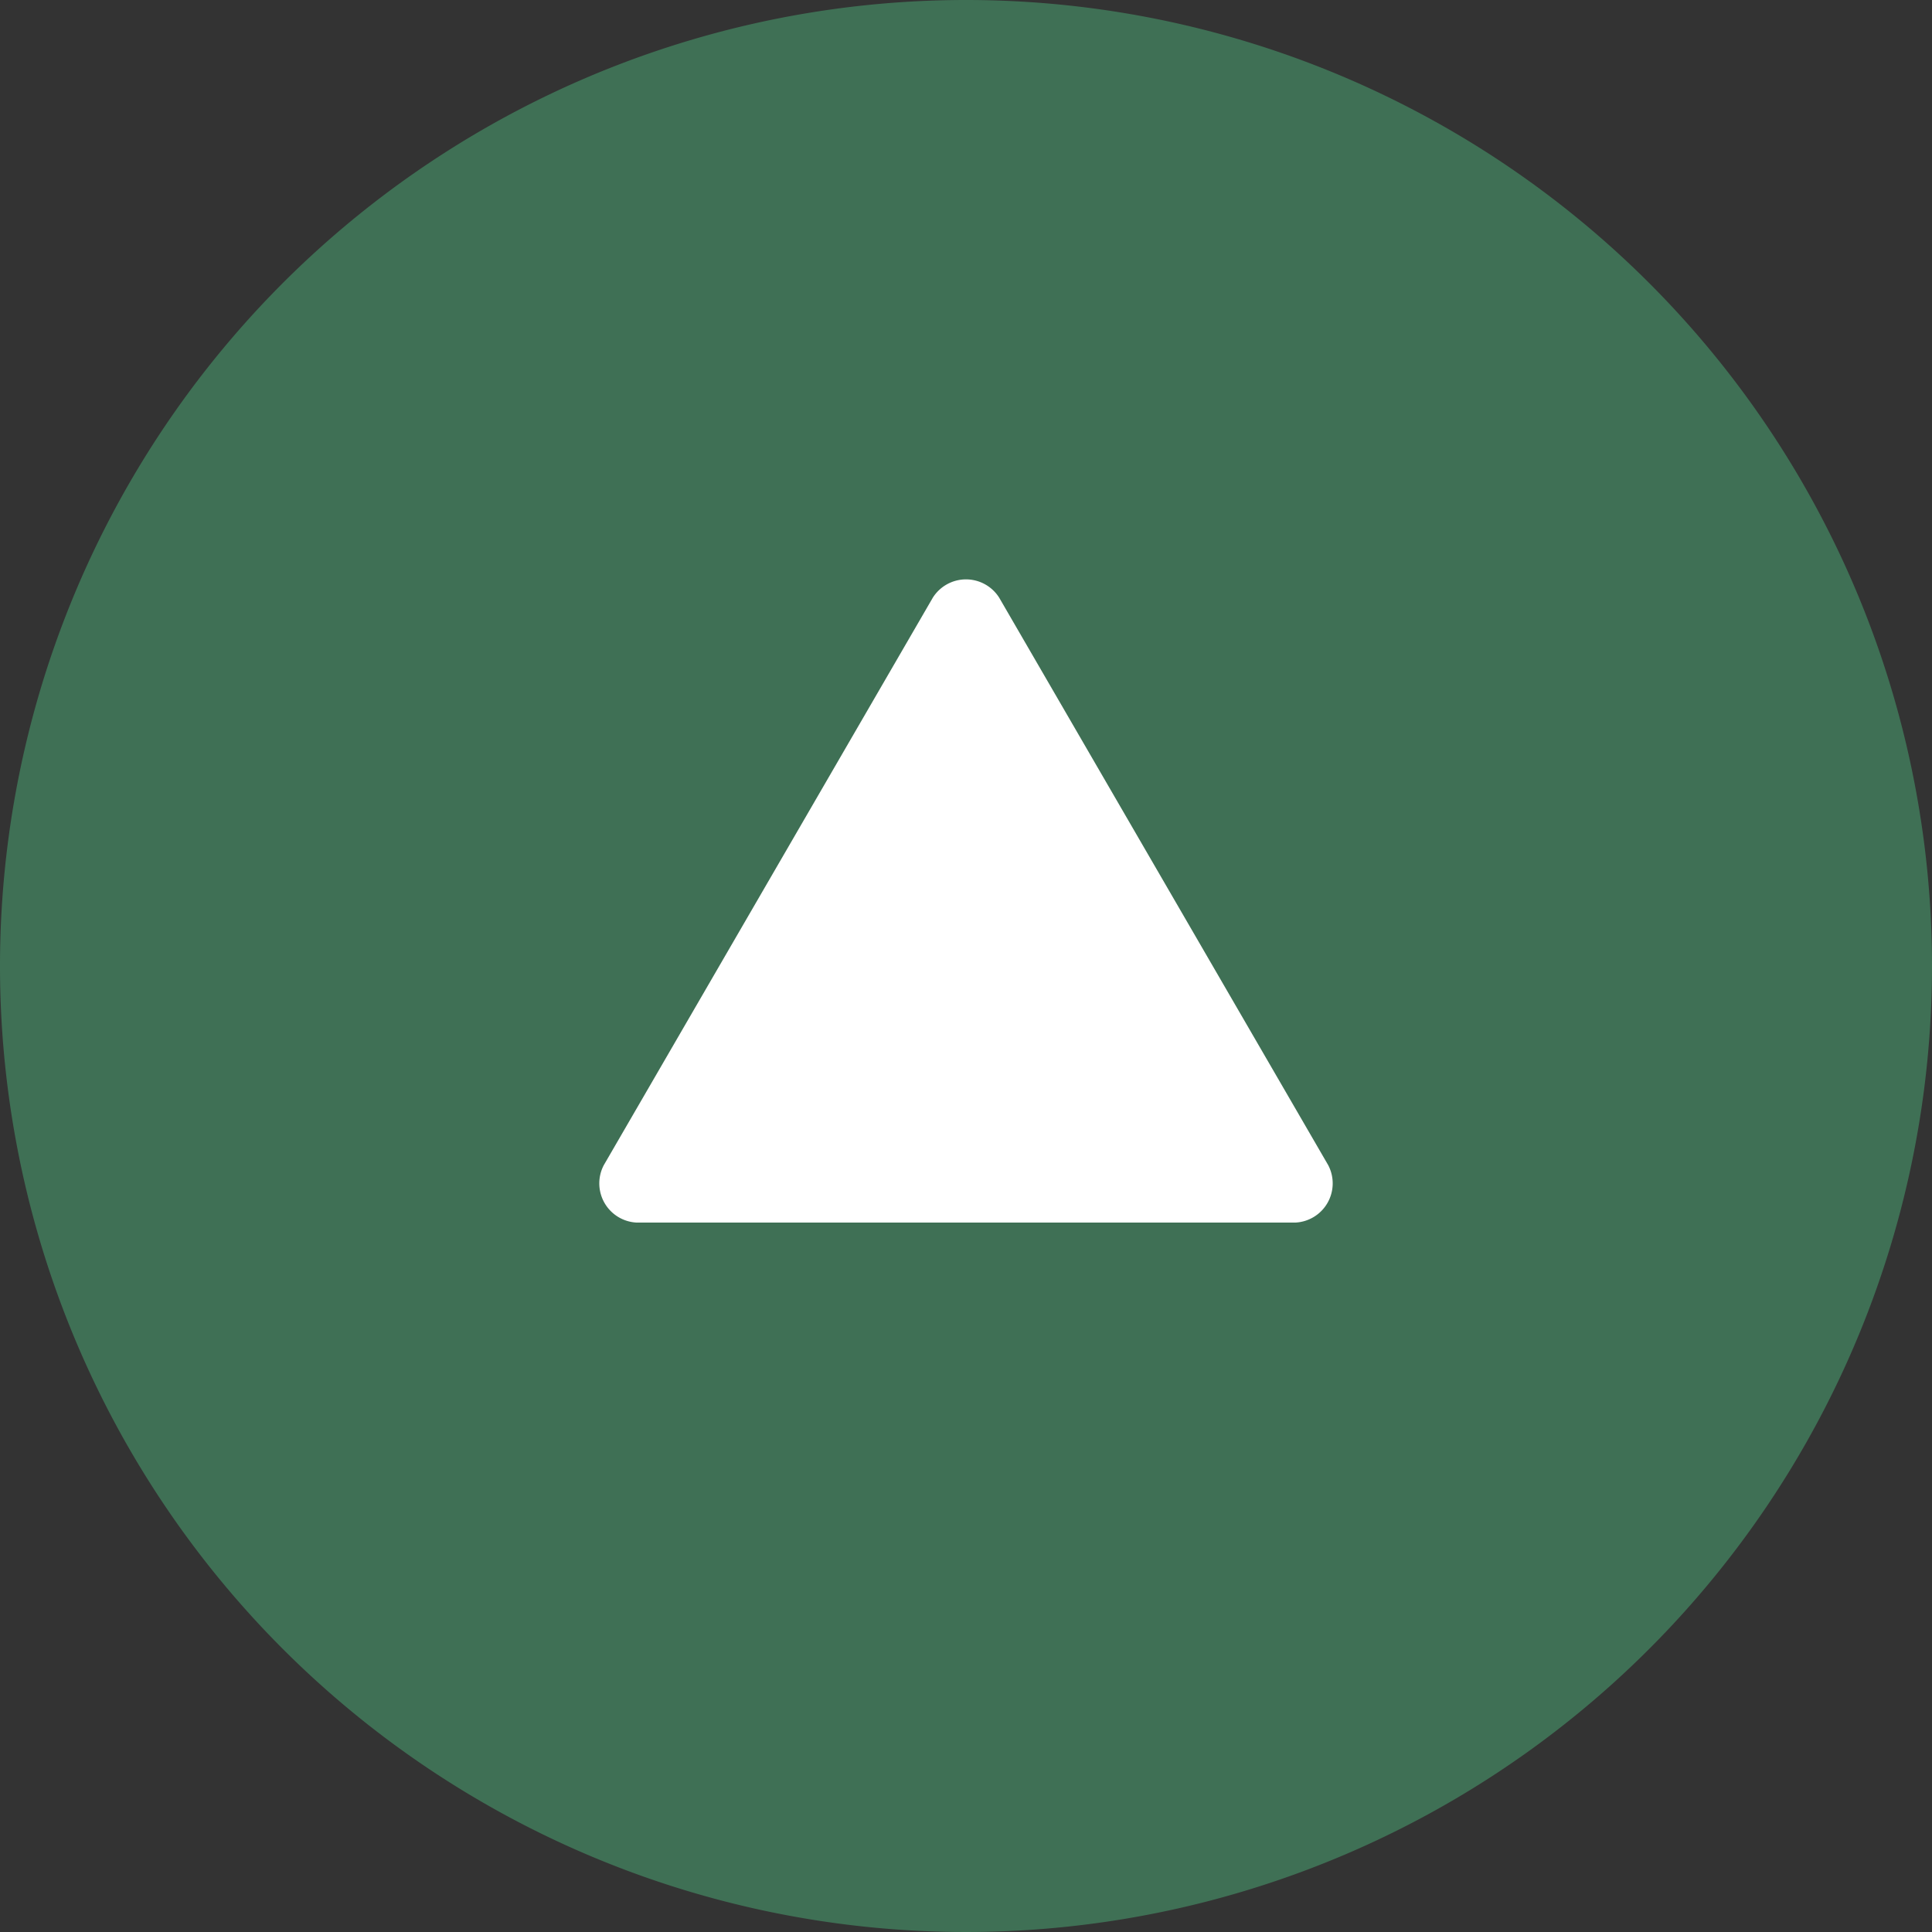
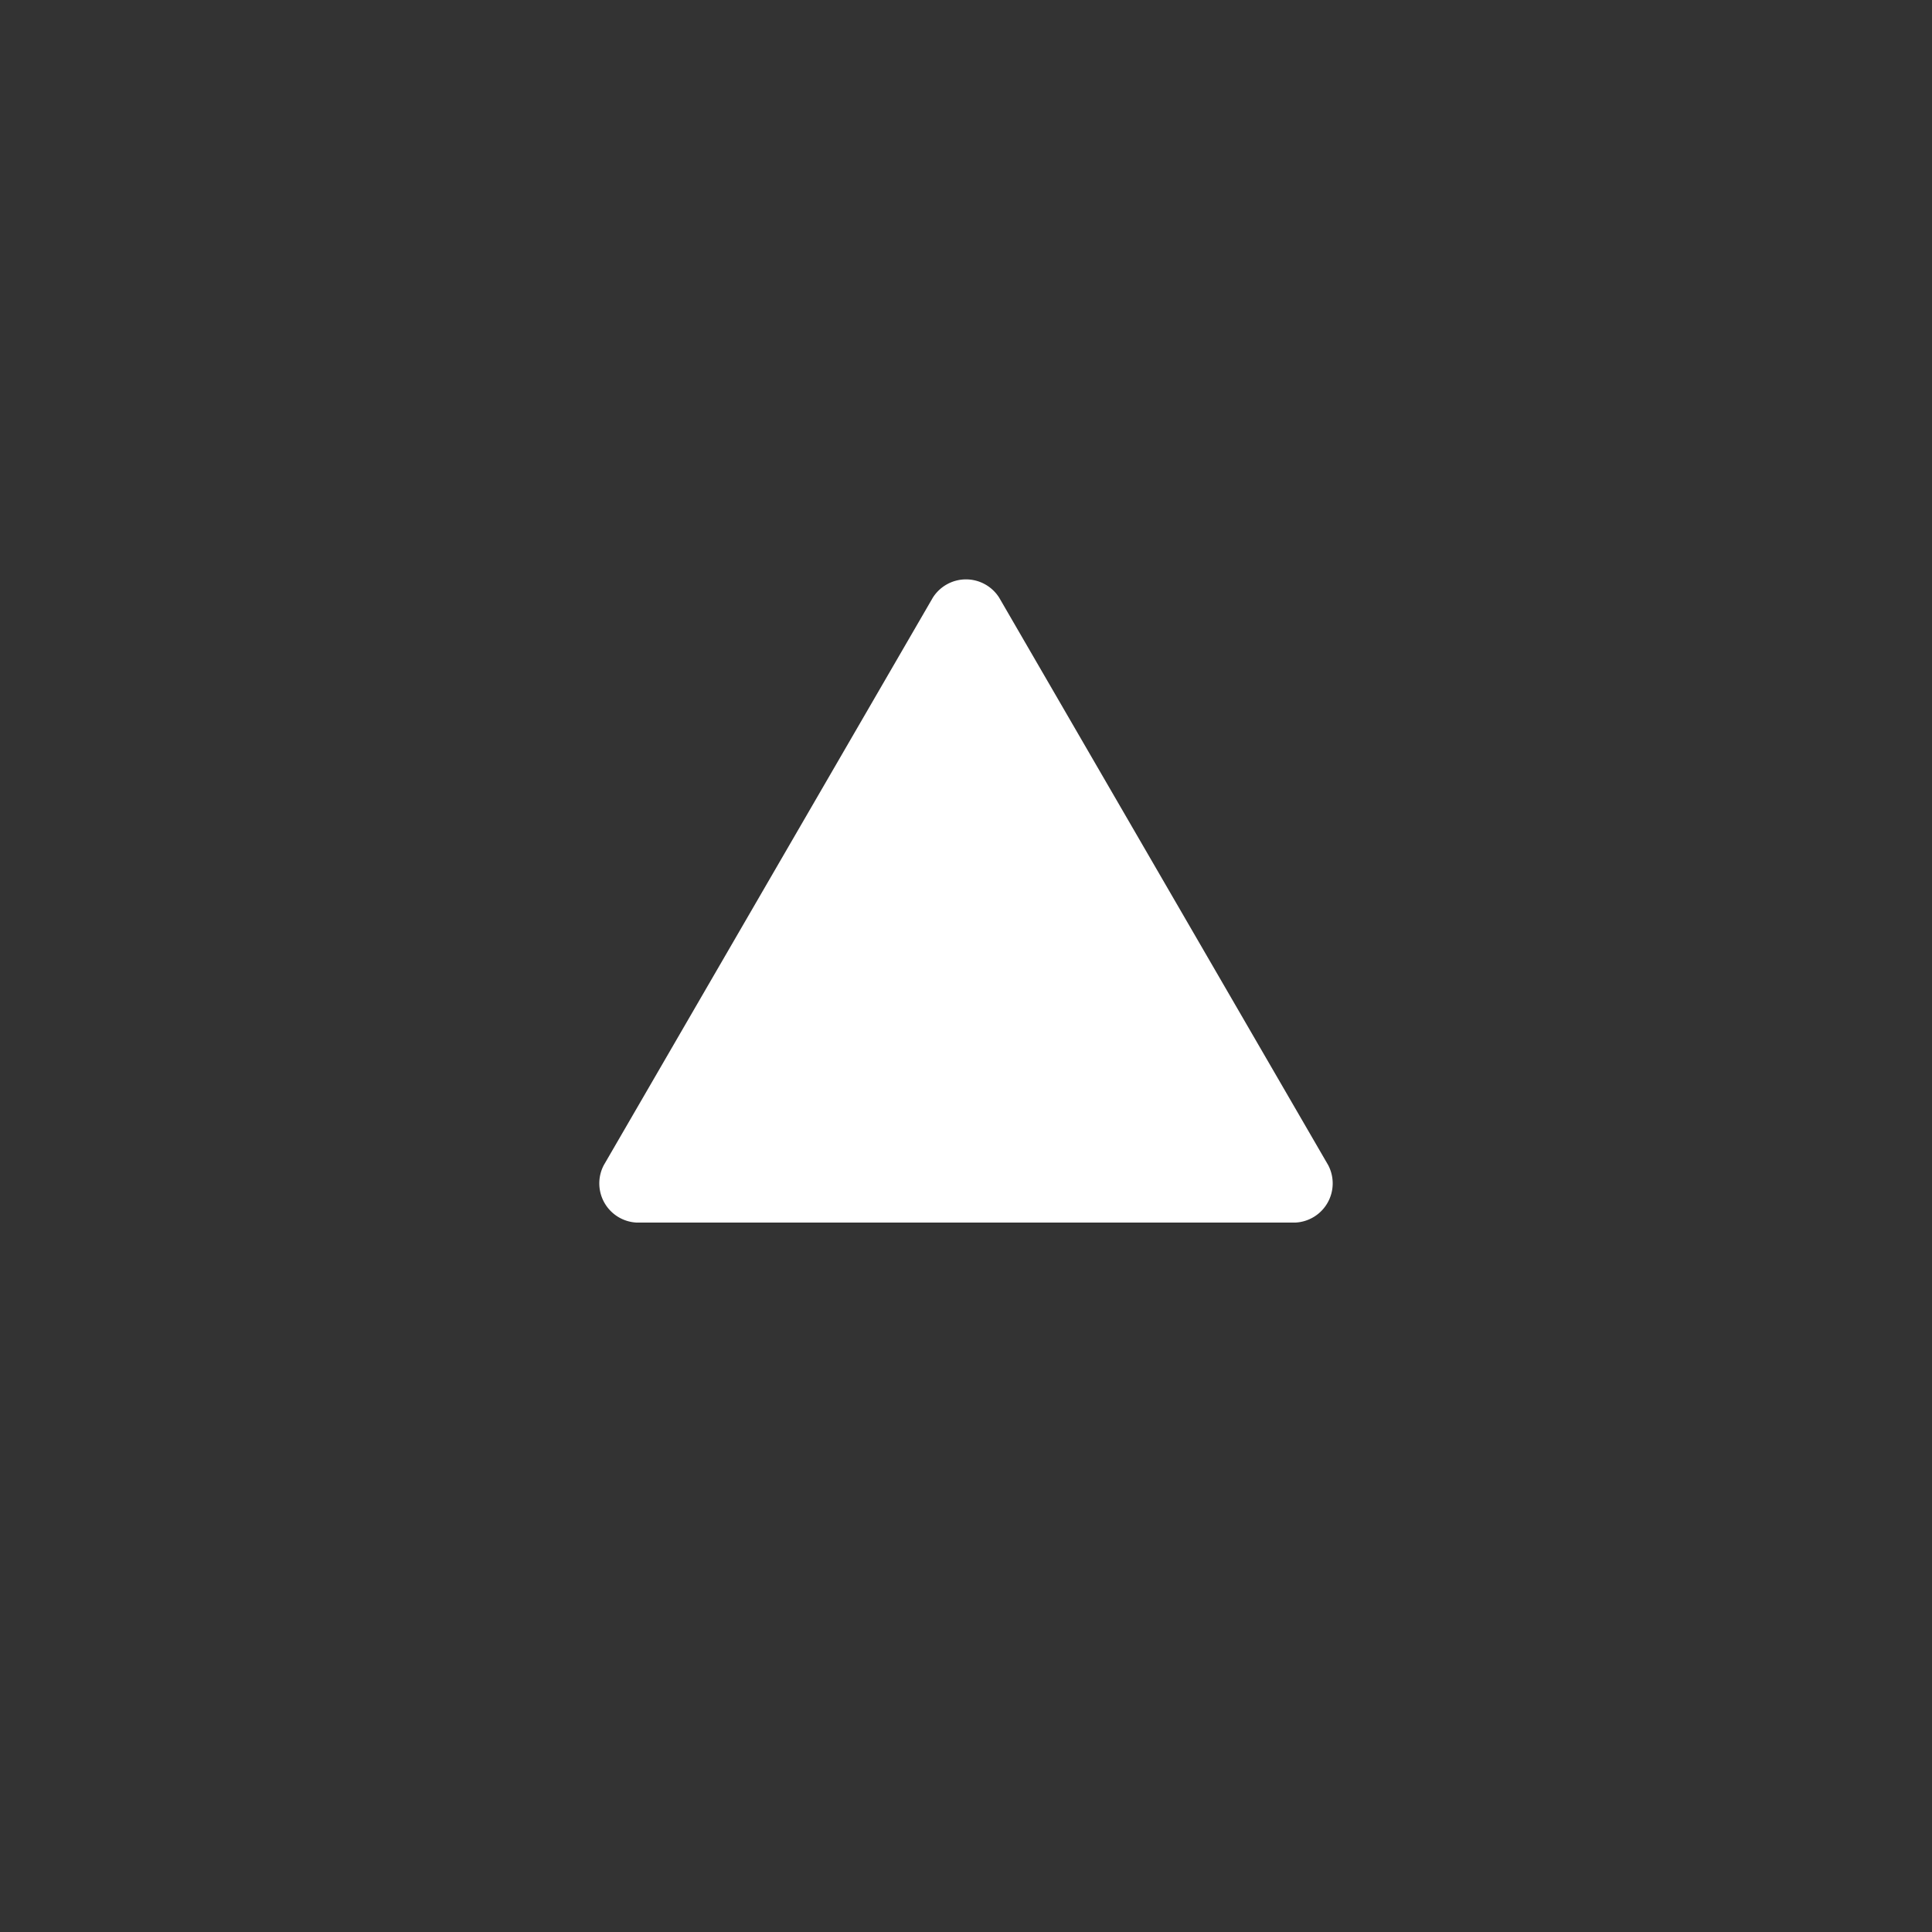
<svg xmlns="http://www.w3.org/2000/svg" viewBox="0 0 64 64">
  <rect x="0" y="0" width="64" height="64" fill="#333333" stroke="none" />
  <defs>
    <style>
      .f3717435-e2ef-4c5f-8805-c72e2238e03b {
        fill: #3f7055;
      }

      .abf385e1-eada-4720-9c58-95d35cd66141 {
        fill: #fff;
      }
    </style>
  </defs>
  <g id="b3706589-933c-48f0-98ee-fb8d19a4ab79" data-name="レイヤー 2">
    <g id="b94e23bf-7dac-4528-b57c-cc080ab513d6" data-name="レイヤー 2">
      <g>
-         <path class="f3717435-e2ef-4c5f-8805-c72e2238e03b" d="M64,32A32,32,0,1,1,32,0,32,32,0,0,1,64,32" />
        <path class="abf385e1-eada-4720-9c58-95d35cd66141" d="M30.9,19.8,20,38.6a1.3,1.3,0,0,0,1.1,1.9H42.9A1.3,1.3,0,0,0,44,38.6L33.1,19.8a1.3,1.3,0,0,0-2.2,0" />
      </g>
    </g>
  </g>
</svg>